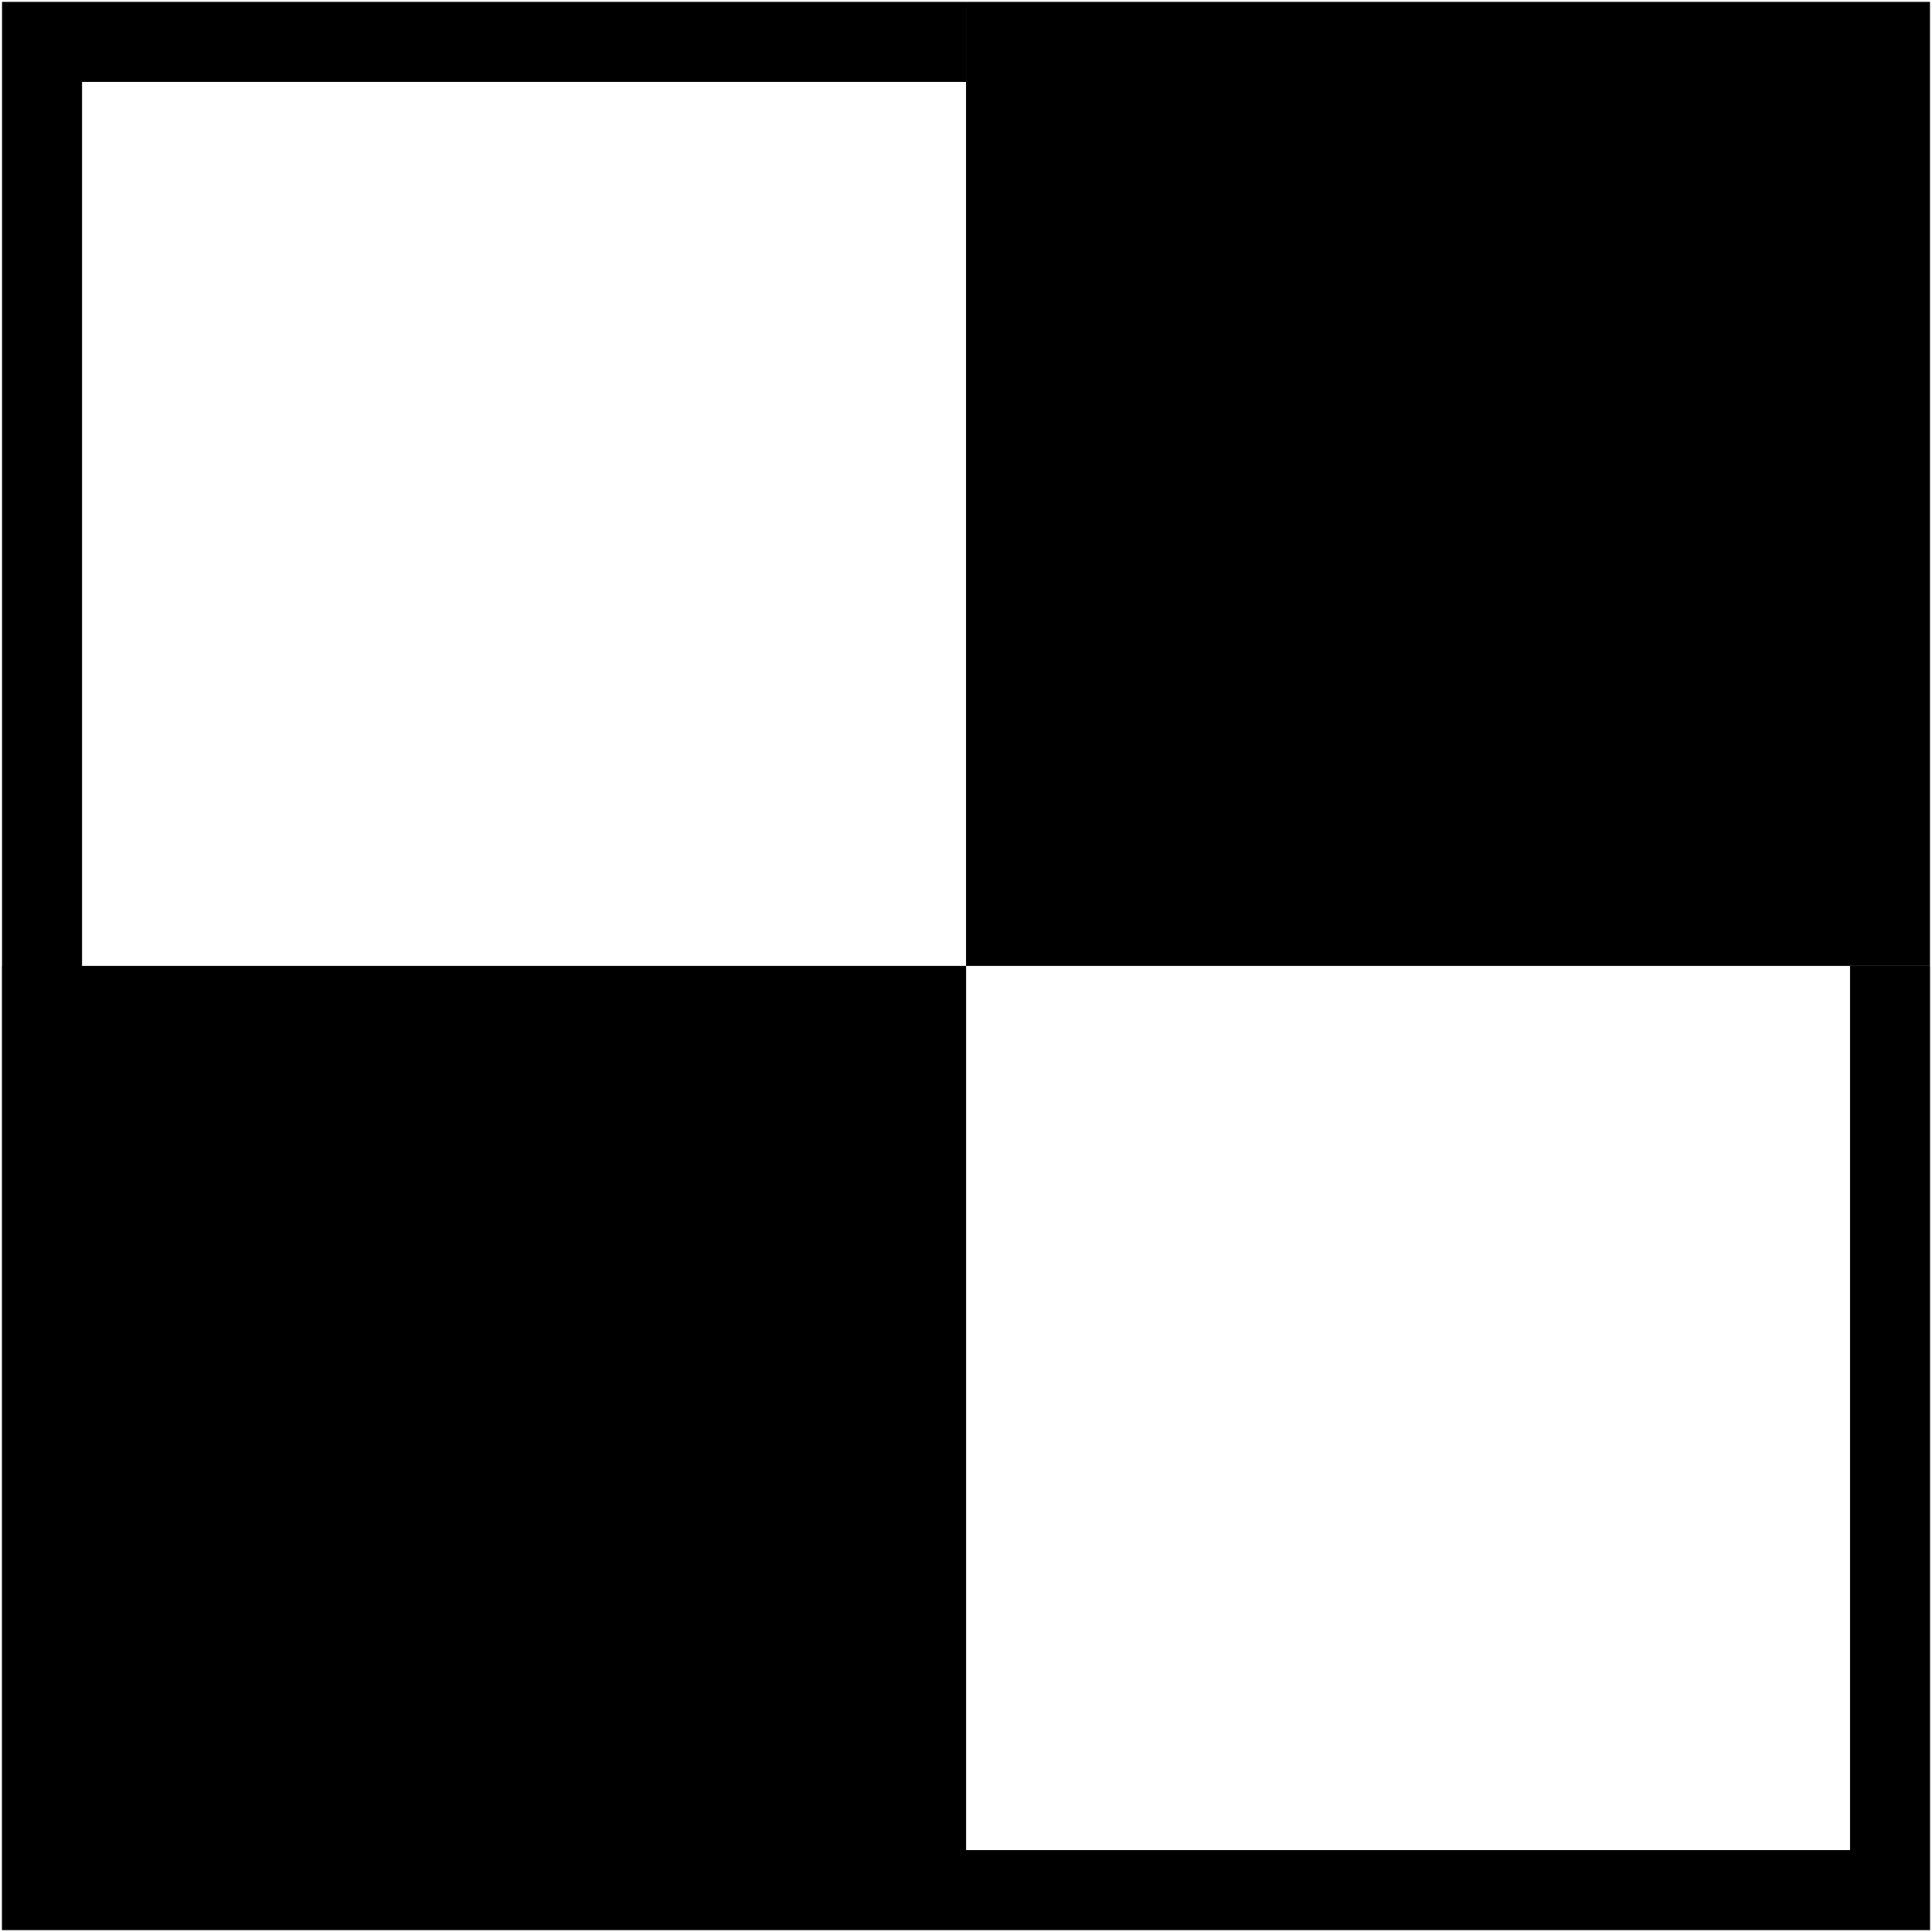
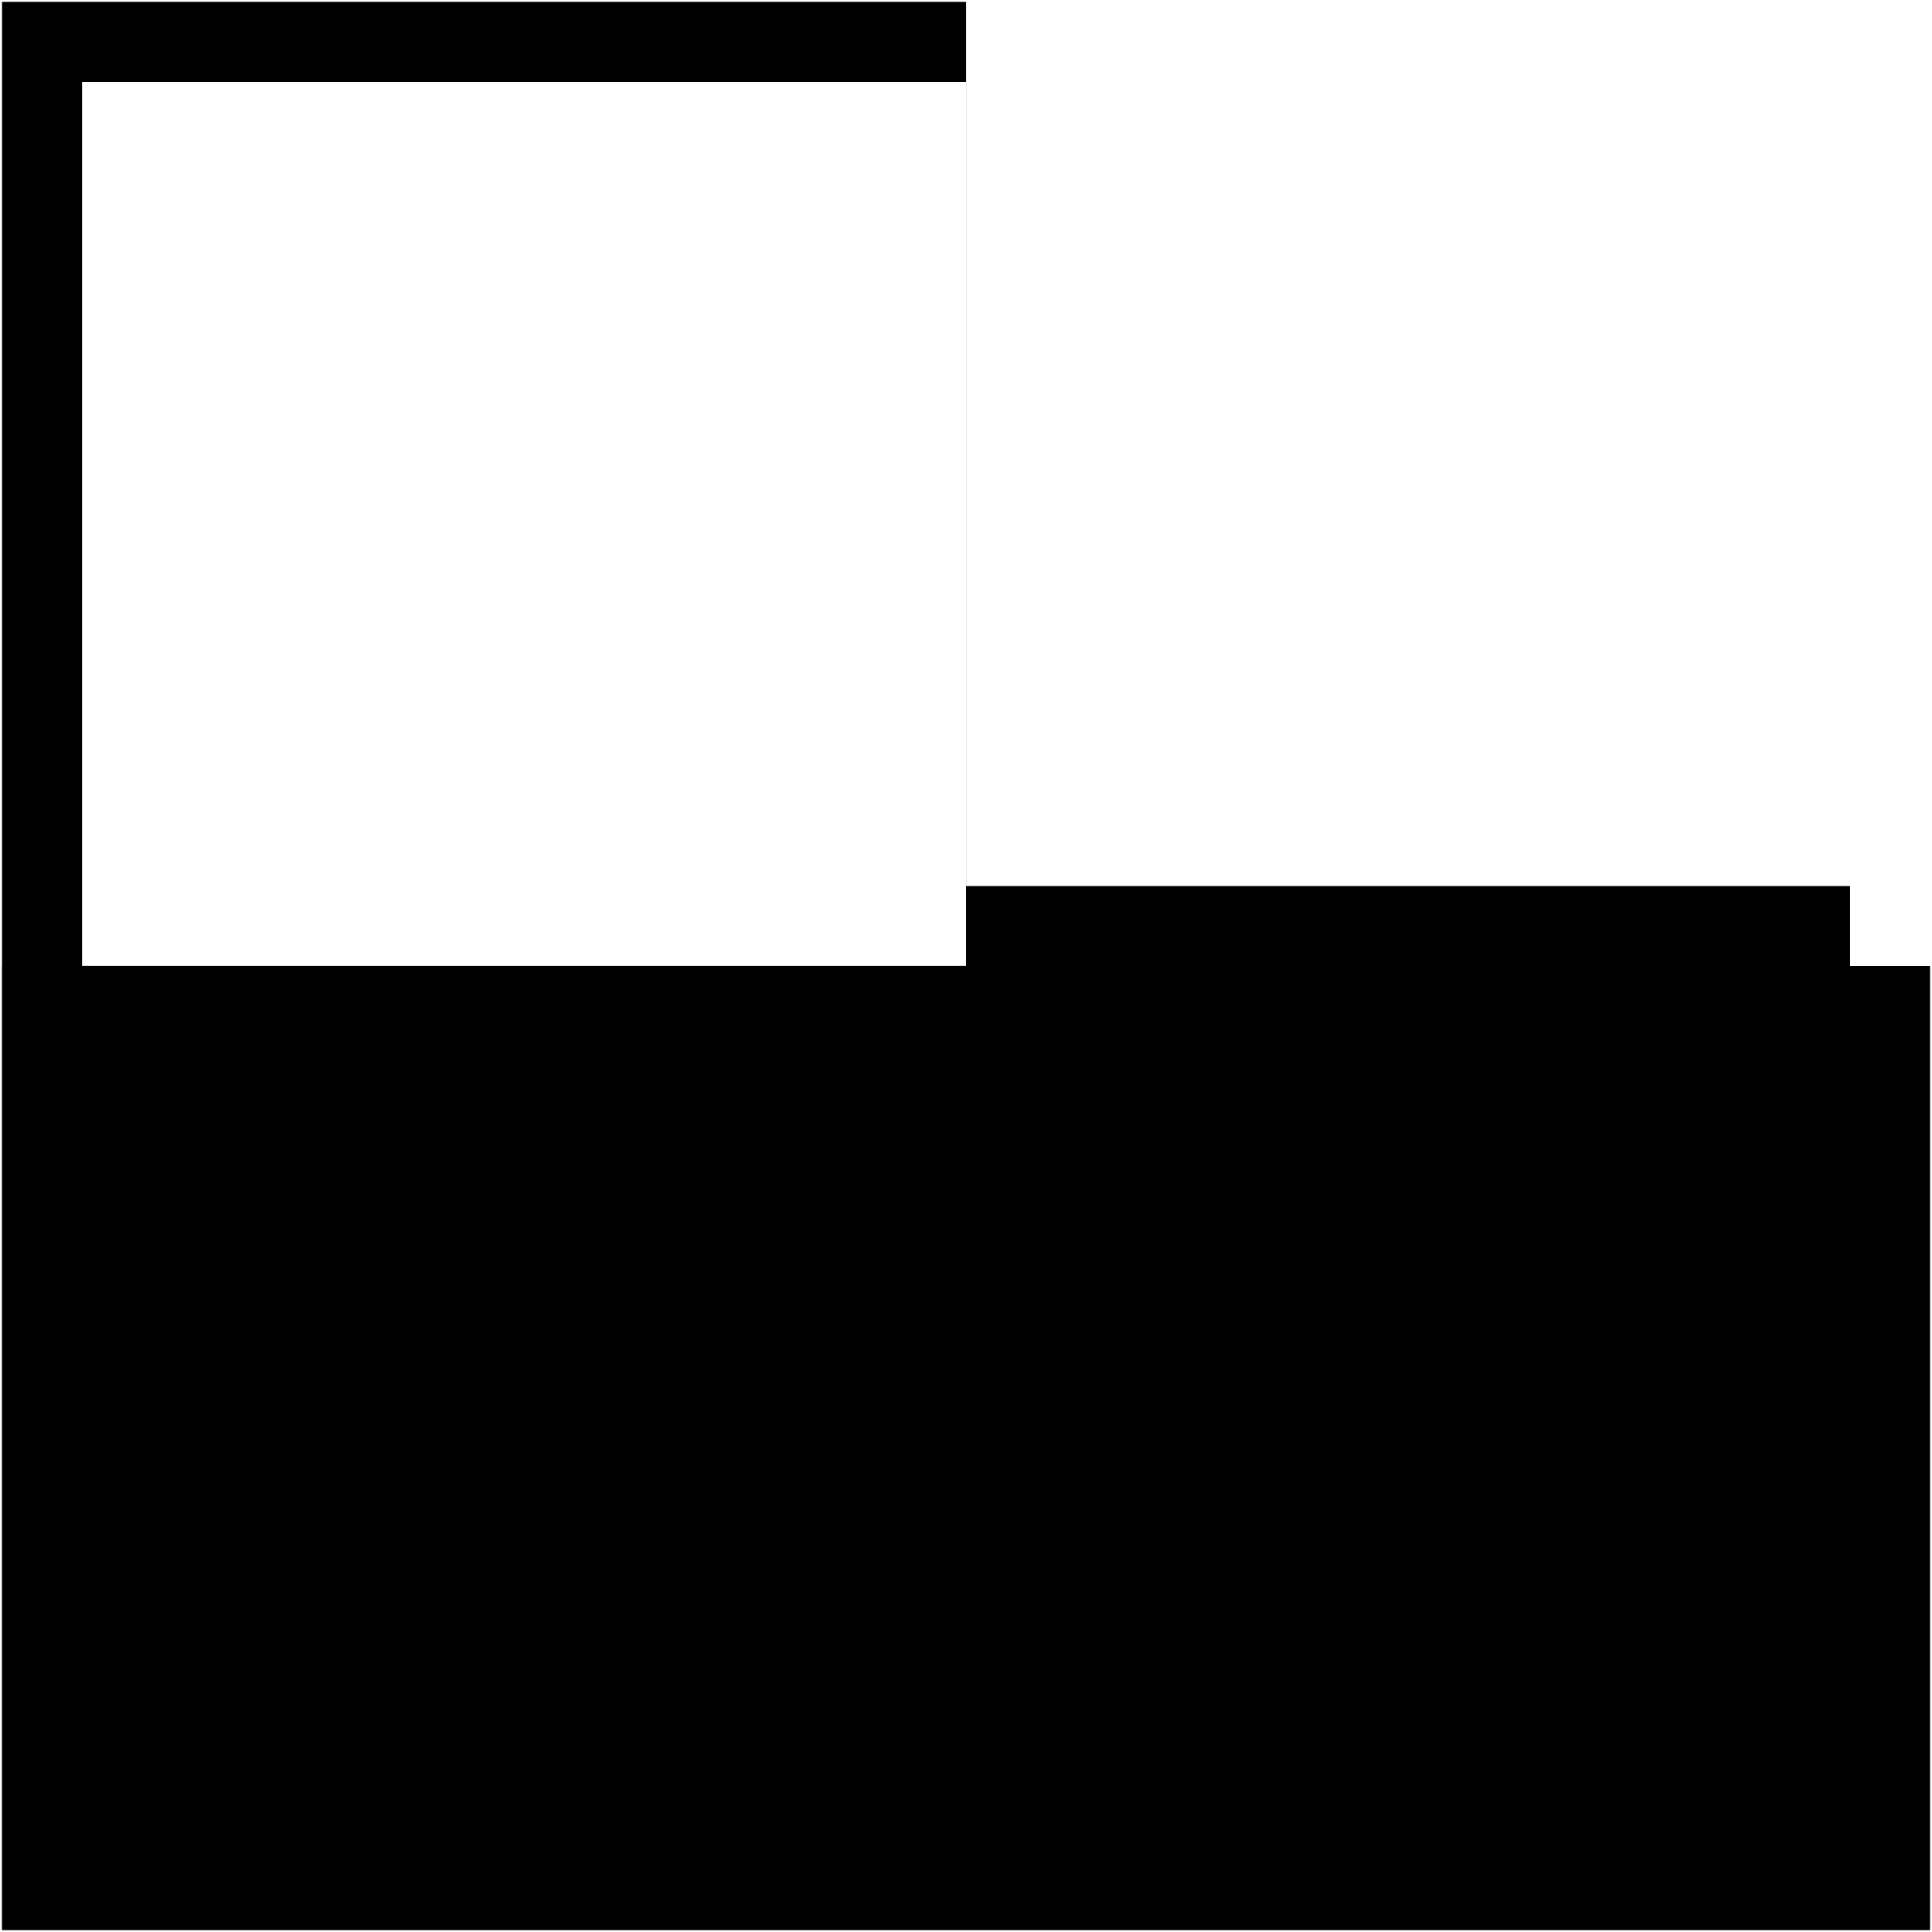
<svg xmlns="http://www.w3.org/2000/svg" fill="#000000" version="1.1" width="800px" height="800px" viewBox="0 0 512 512" xml:space="preserve">
  <g id="7935ec95c421cee6d86eb22ecd11885d">
-     <path style="display: inline;" d="M511.487,256v234.291v21.184v0.025H256.025H0.513V255.975h0.025V21.708V0.5h21.208H256v21.208   H21.746v234.266h234.26V0.5h255.462v255.475H256.025v234.316h234.254V256H511.487z">
+     <path style="display: inline;" d="M511.487,256v234.291v21.184v0.025H256.025H0.513V255.975h0.025V21.708V0.5h21.208H256v21.208   H21.746v234.266h234.26V0.5h255.462H256.025v234.316h234.254V256H511.487z">

</path>
  </g>
</svg>